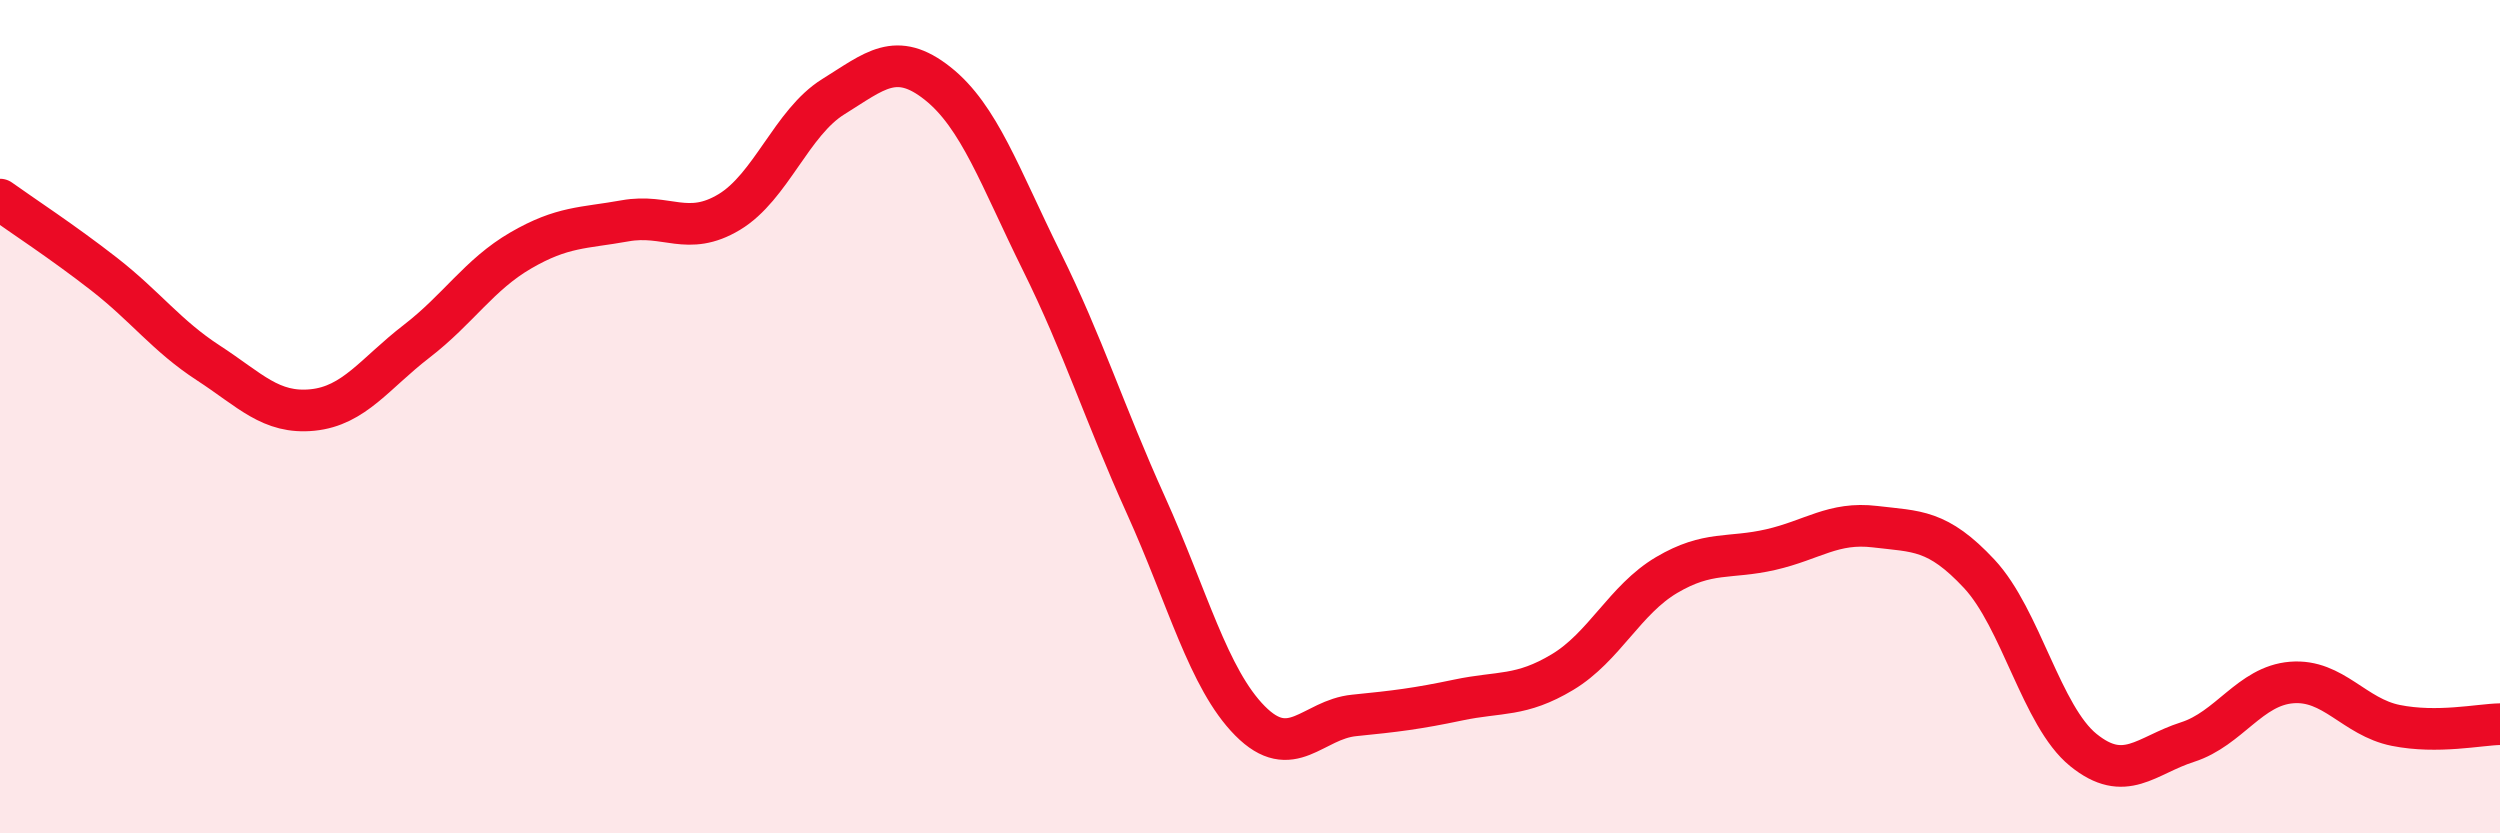
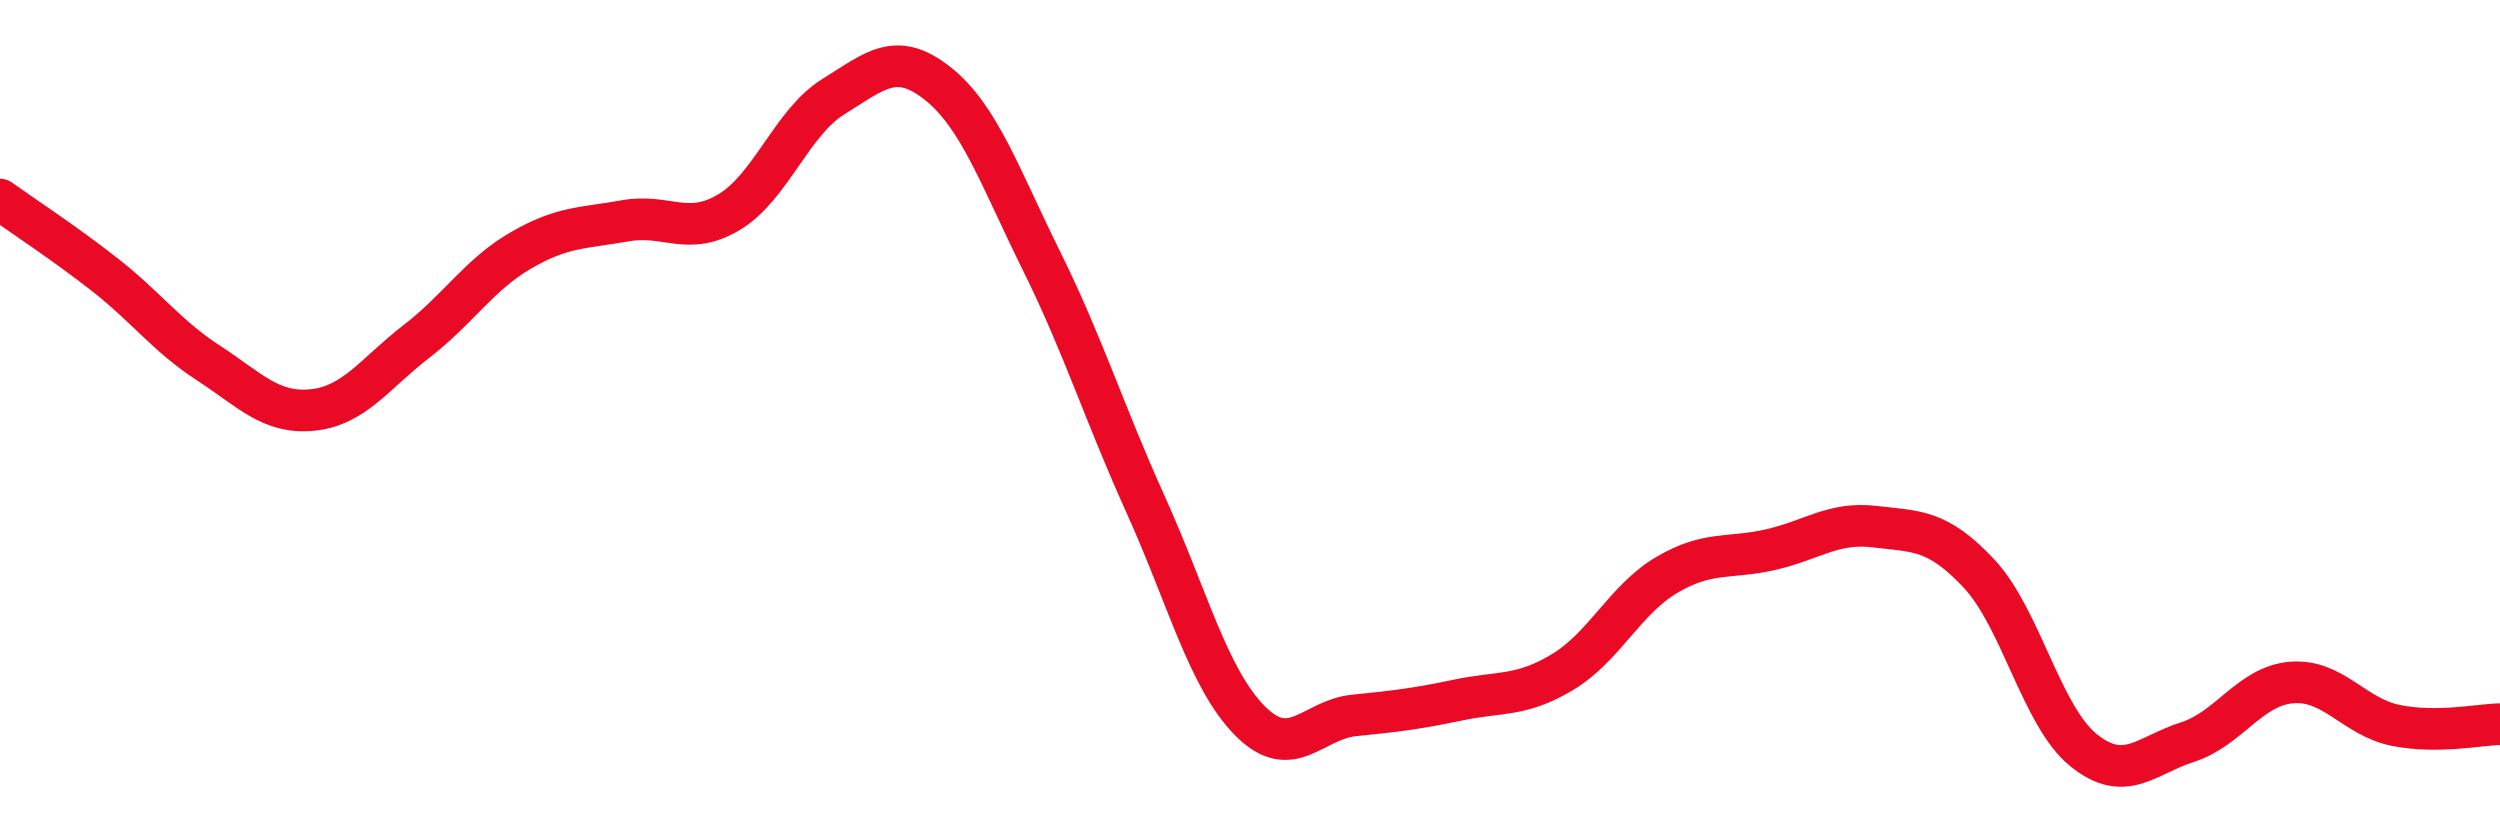
<svg xmlns="http://www.w3.org/2000/svg" width="60" height="20" viewBox="0 0 60 20">
-   <path d="M 0,4.79 C 0.5,5.15 1.5,5.8 2.5,6.58 C 3.5,7.36 4,8.06 5,8.71 C 6,9.36 6.5,9.94 7.5,9.84 C 8.5,9.74 9,8.96 10,8.19 C 11,7.42 11.5,6.59 12.5,6.01 C 13.5,5.43 14,5.48 15,5.3 C 16,5.12 16.5,5.69 17.5,5.09 C 18.5,4.49 19,2.94 20,2.32 C 21,1.7 21.5,1.21 22.5,2 C 23.5,2.79 24,4.25 25,6.27 C 26,8.29 26.5,9.91 27.5,12.12 C 28.5,14.33 29,16.29 30,17.3 C 31,18.31 31.5,17.27 32.5,17.17 C 33.5,17.07 34,17.01 35,16.8 C 36,16.59 36.5,16.73 37.5,16.13 C 38.5,15.53 39,14.39 40,13.8 C 41,13.21 41.5,13.42 42.5,13.19 C 43.5,12.96 44,12.52 45,12.64 C 46,12.76 46.5,12.7 47.5,13.77 C 48.5,14.84 49,17.19 50,18 C 51,18.81 51.5,18.13 52.5,17.81 C 53.5,17.49 54,16.46 55,16.38 C 56,16.3 56.5,17.21 57.5,17.41 C 58.5,17.61 59.5,17.39 60,17.38L60 20L0 20Z" fill="#EB0A25" opacity="0.1" stroke-linecap="round" stroke-linejoin="round" />
  <path d="M 0,4.79 C 0.5,5.15 1.5,5.8 2.5,6.58 C 3.5,7.36 4,8.06 5,8.71 C 6,9.36 6.5,9.94 7.5,9.84 C 8.5,9.74 9,8.96 10,8.19 C 11,7.42 11.5,6.59 12.5,6.01 C 13.5,5.43 14,5.48 15,5.3 C 16,5.12 16.5,5.69 17.5,5.09 C 18.5,4.49 19,2.94 20,2.32 C 21,1.7 21.5,1.21 22.5,2 C 23.5,2.79 24,4.25 25,6.27 C 26,8.29 26.5,9.91 27.5,12.12 C 28.5,14.33 29,16.29 30,17.3 C 31,18.31 31.5,17.27 32.5,17.17 C 33.5,17.07 34,17.01 35,16.8 C 36,16.59 36.5,16.73 37.5,16.13 C 38.5,15.53 39,14.39 40,13.8 C 41,13.21 41.5,13.42 42.5,13.19 C 43.5,12.96 44,12.52 45,12.64 C 46,12.76 46.5,12.7 47.5,13.77 C 48.5,14.84 49,17.19 50,18 C 51,18.81 51.5,18.13 52.5,17.81 C 53.5,17.49 54,16.46 55,16.38 C 56,16.3 56.5,17.21 57.5,17.41 C 58.5,17.61 59.5,17.39 60,17.38" stroke="#EB0A25" stroke-width="1" fill="none" stroke-linecap="round" stroke-linejoin="round" />
</svg>